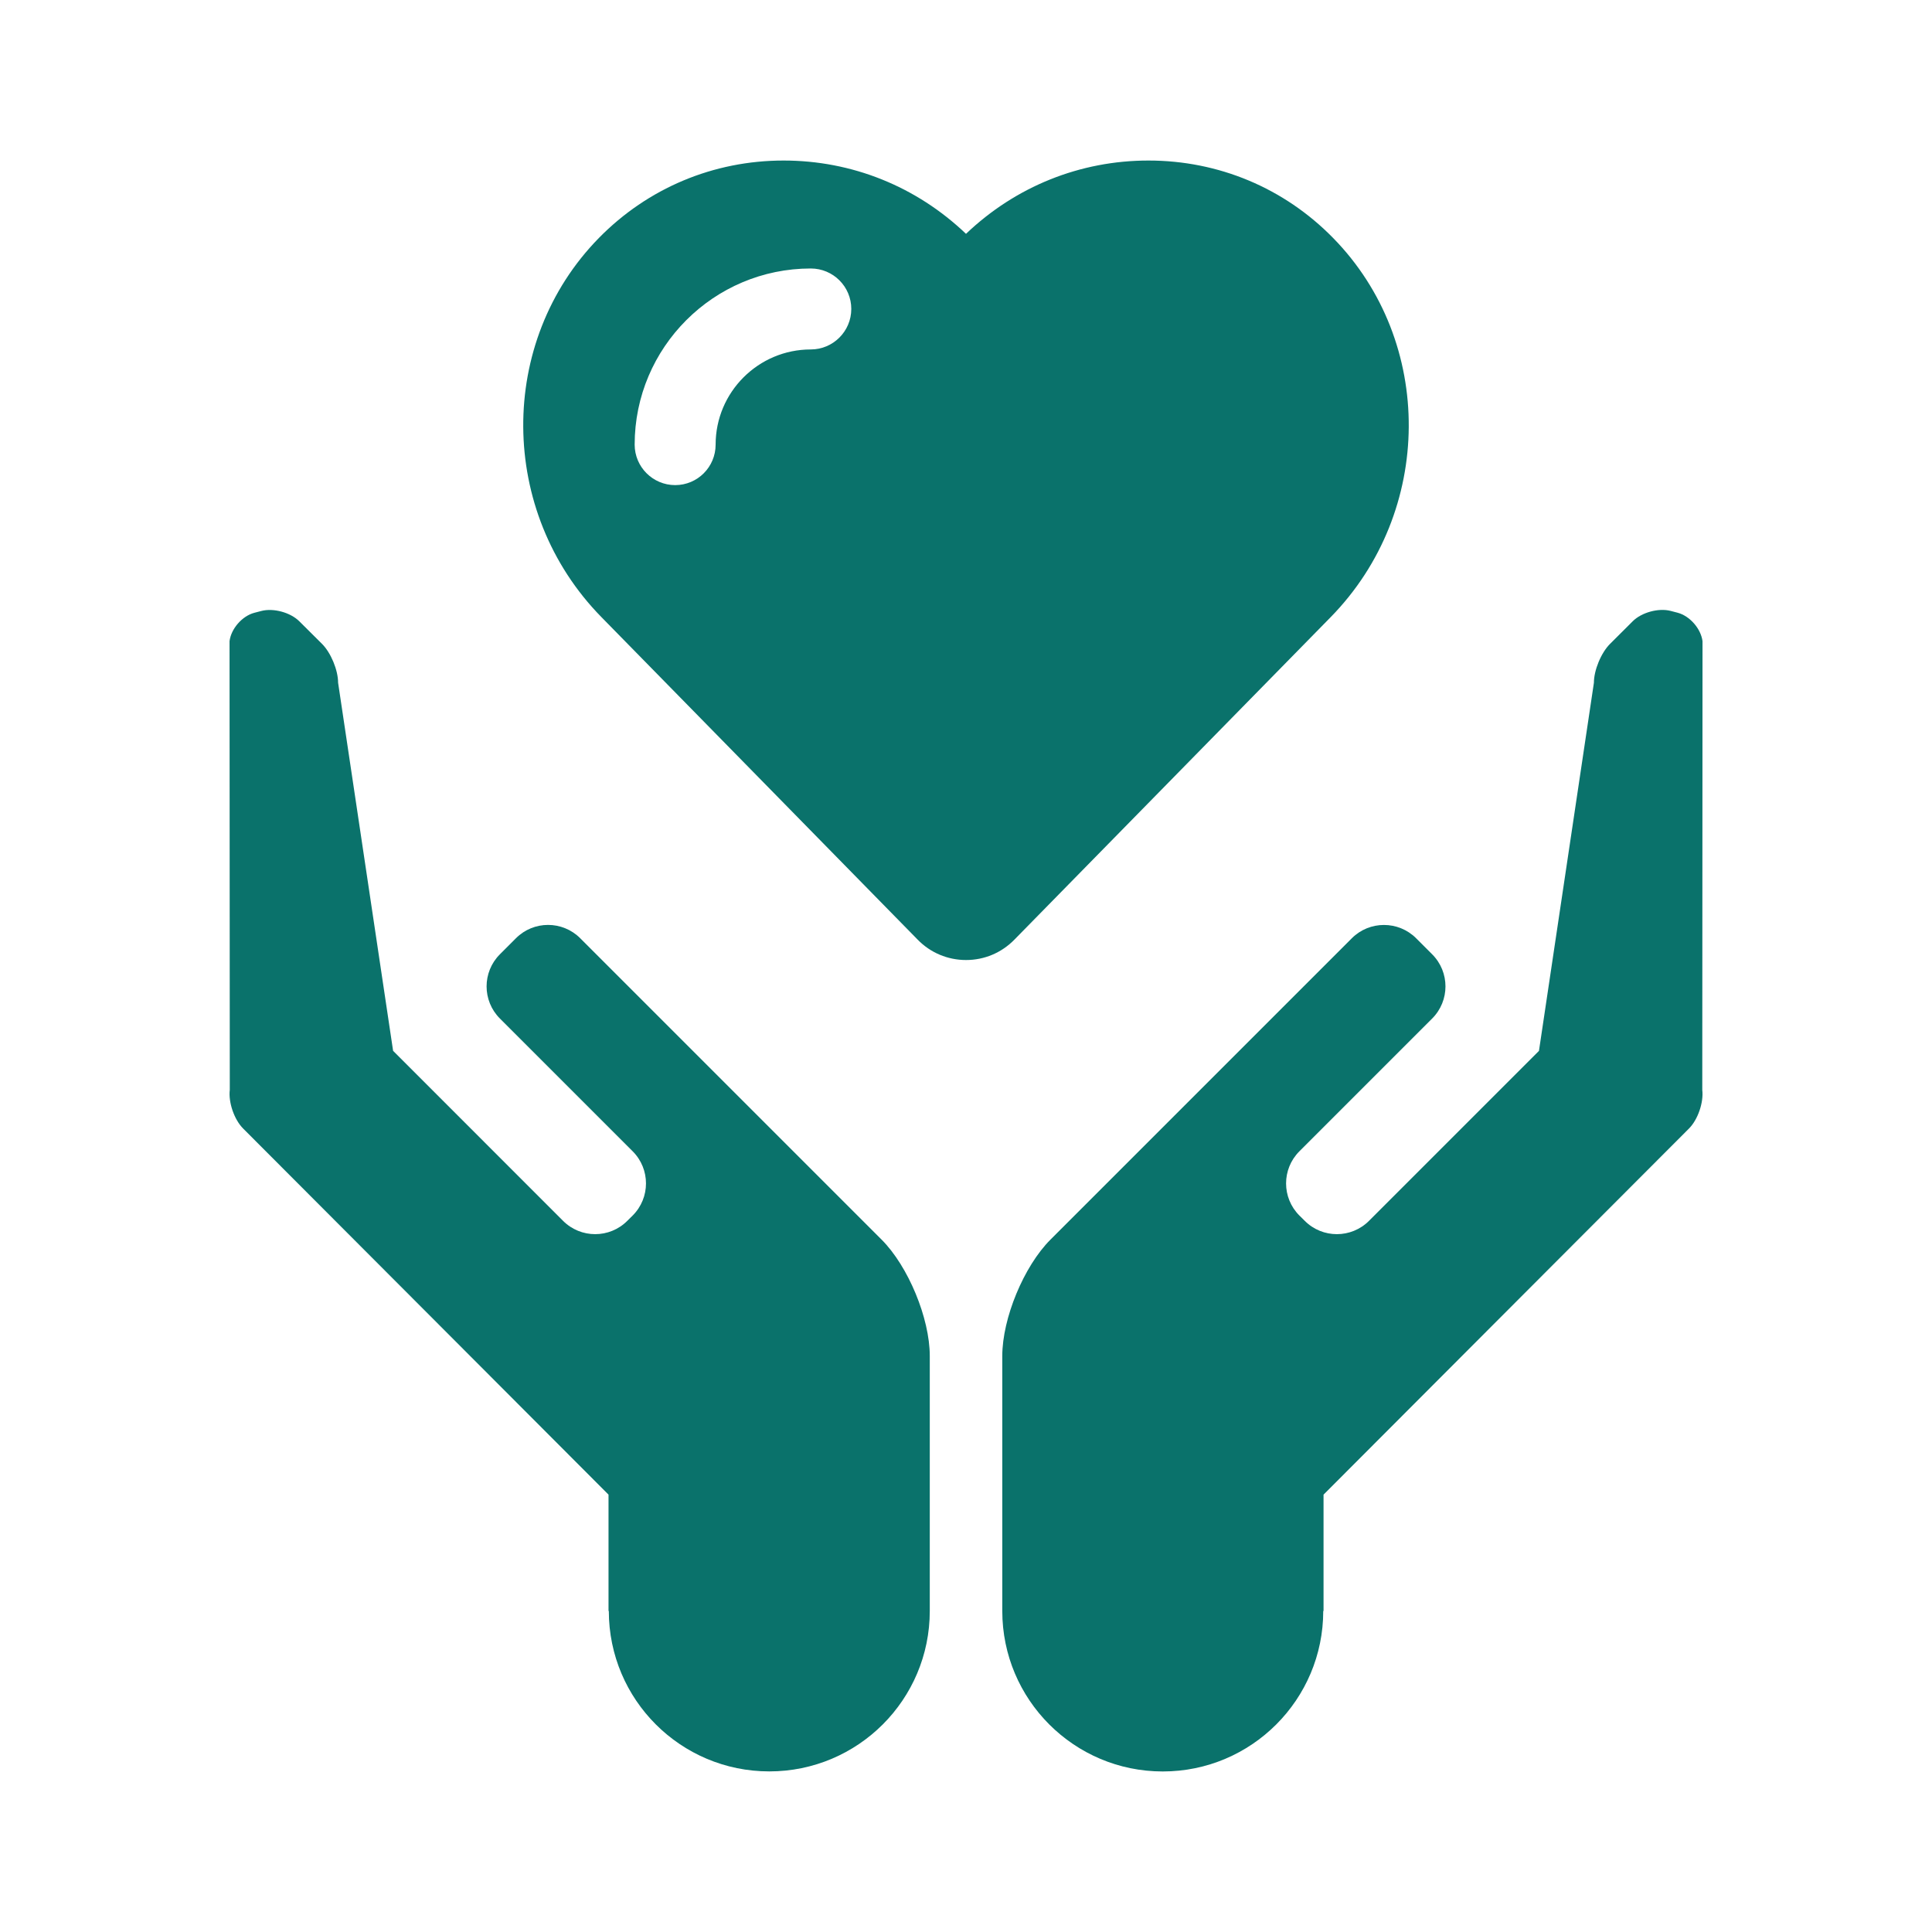
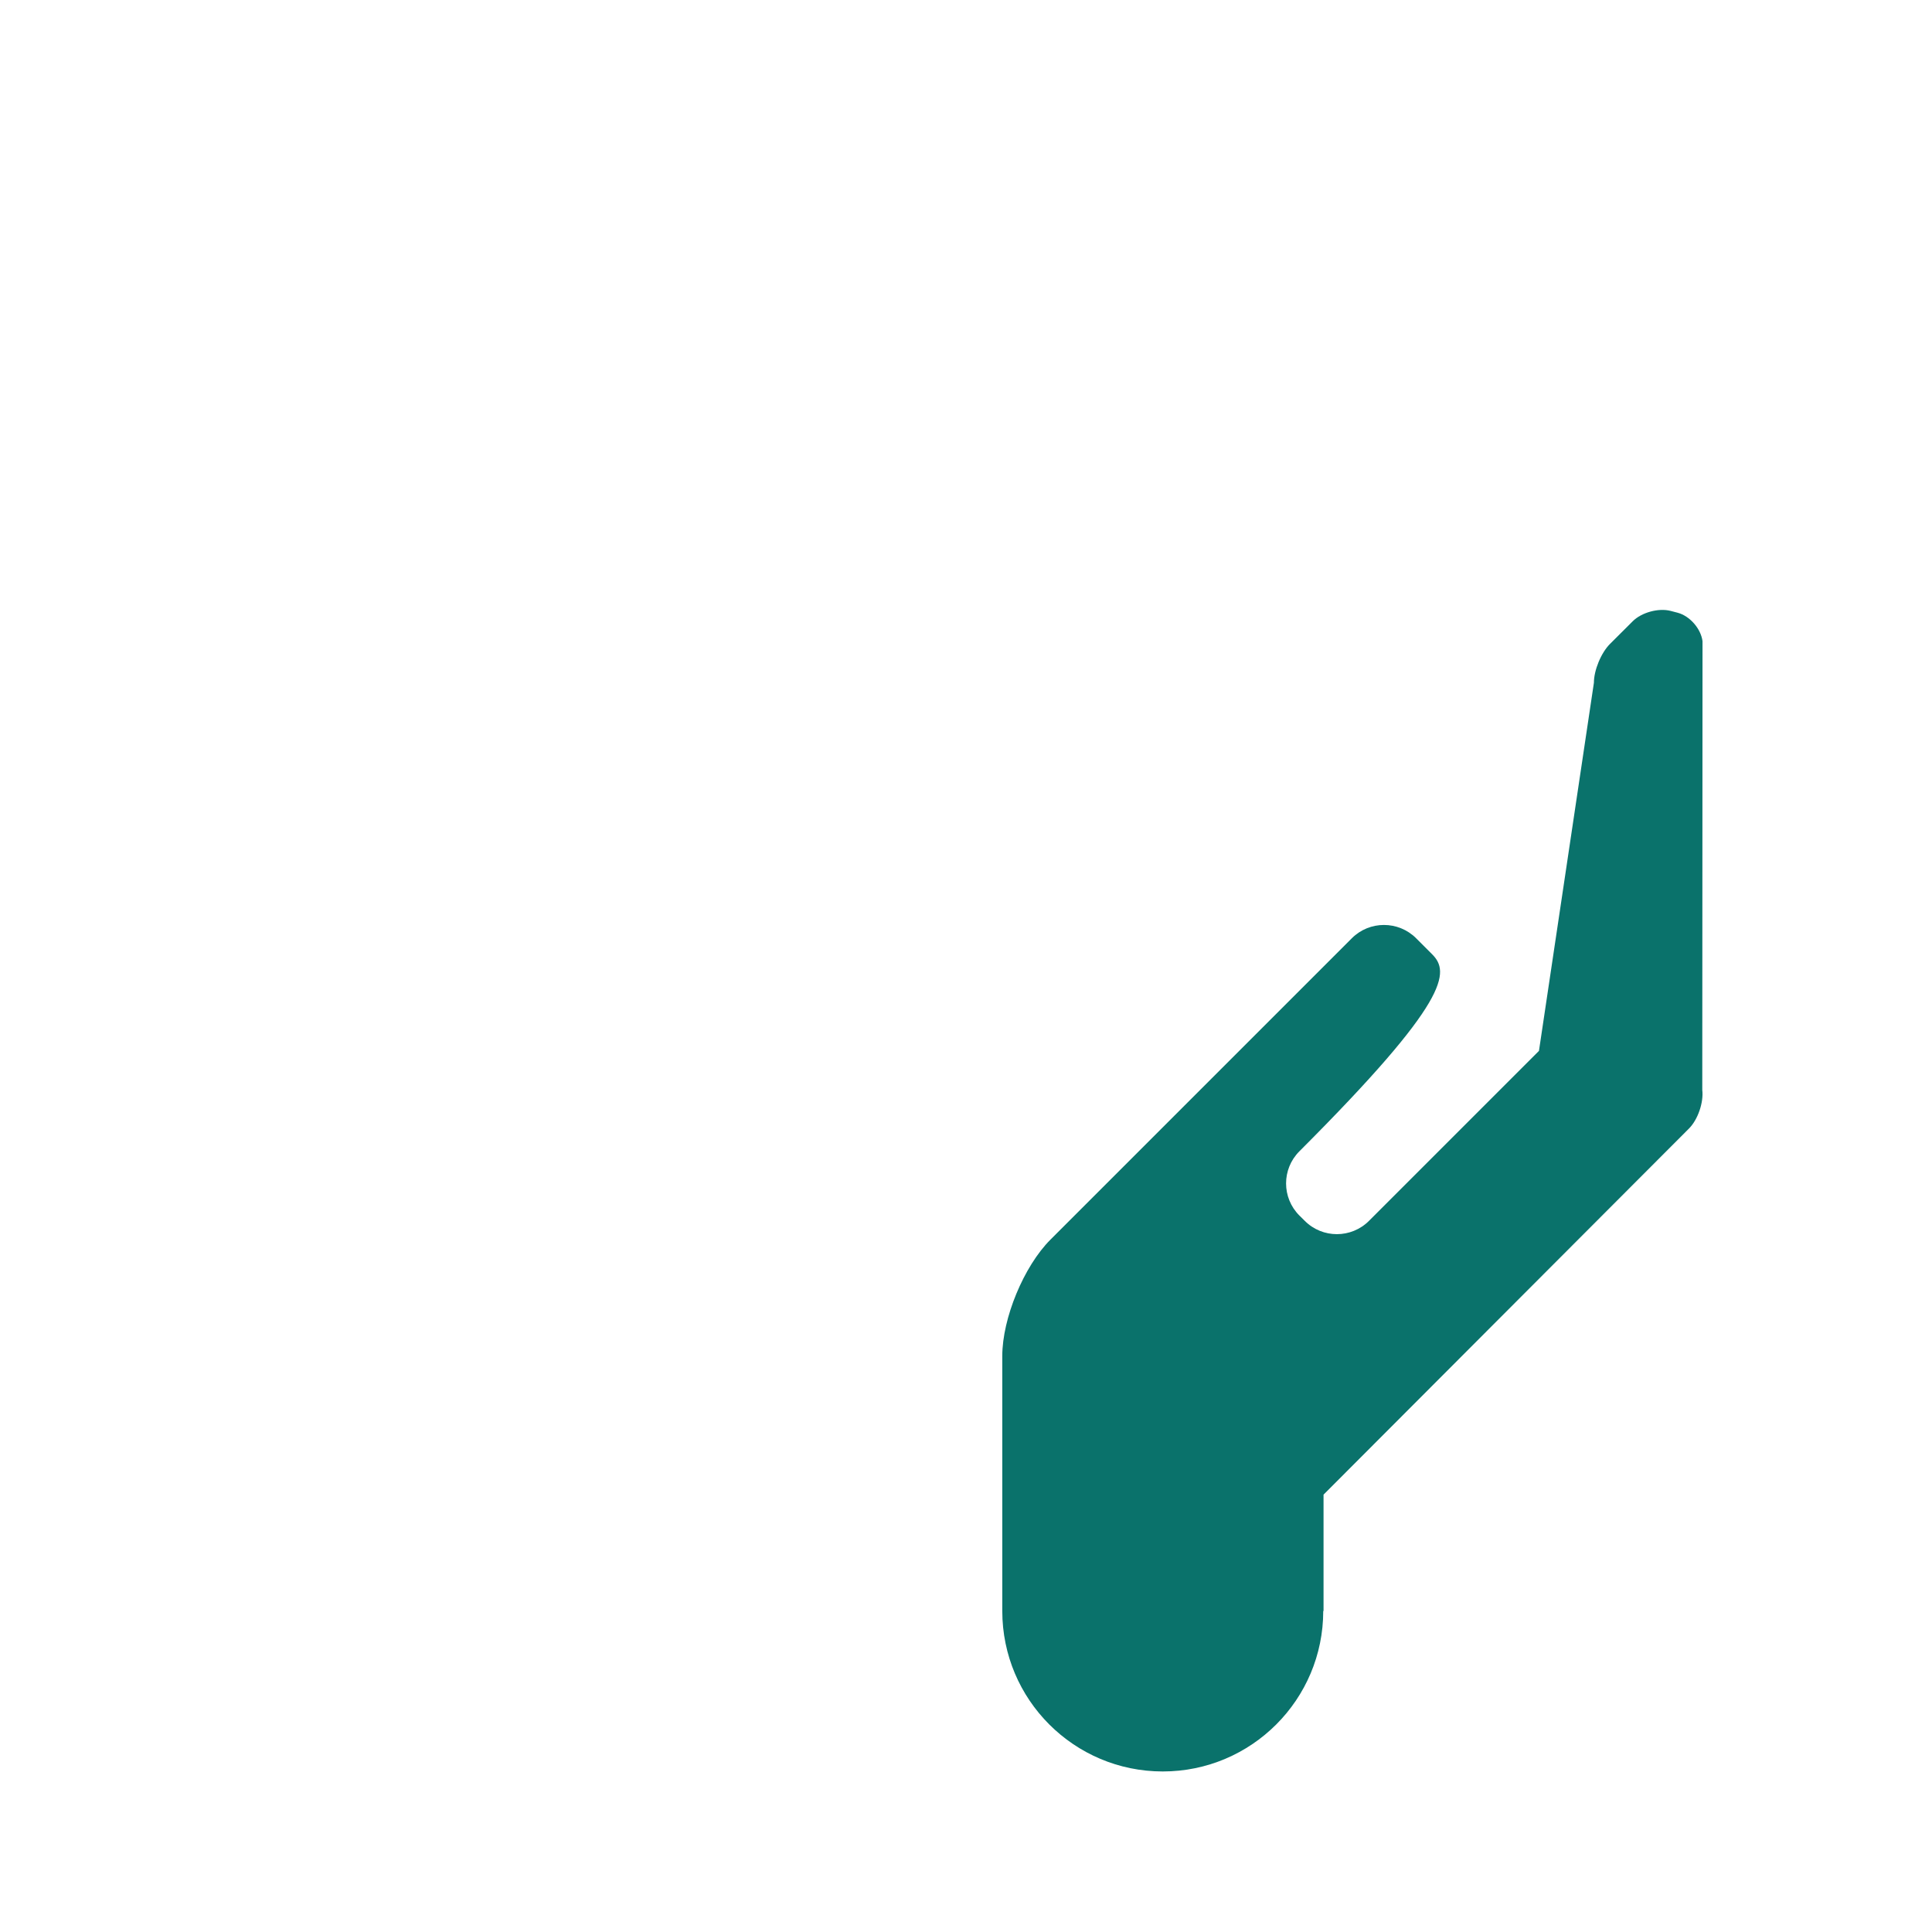
<svg xmlns="http://www.w3.org/2000/svg" width="32" height="32" viewBox="0 0 32 32" fill="none">
-   <path d="M9.61 15.54C9.316 15.246 8.839 15.246 8.546 15.54L8.28 15.806C7.986 16.1 7.986 16.576 8.28 16.87L10.479 19.069C10.773 19.363 10.773 19.839 10.479 20.133L10.39 20.221C10.096 20.515 9.62 20.515 9.326 20.221L6.511 17.405L5.6 11.308C5.6 11.1 5.481 10.812 5.334 10.665L4.957 10.29C4.809 10.143 4.527 10.067 4.327 10.12L4.212 10.15C4.011 10.203 3.828 10.413 3.802 10.619L3.806 18.052C3.781 18.259 3.88 18.545 4.027 18.692L10.079 24.756V26.683H10.084C10.084 28.151 11.274 29.34 12.742 29.34C14.21 29.34 15.4 28.151 15.4 26.683V22.459C15.4 21.835 15.043 20.973 14.602 20.532L9.61 15.54Z" fill="#0A726B" />
-   <path d="M27.788 10.149L27.673 10.119C27.472 10.066 27.19 10.143 27.043 10.29L26.666 10.666C26.519 10.813 26.4 11.101 26.4 11.309L25.49 17.406L22.675 20.221C22.381 20.515 21.904 20.515 21.611 20.221L21.522 20.133C21.228 19.839 21.228 19.363 21.522 19.069L23.721 16.87C24.015 16.576 24.015 16.1 23.721 15.806L23.455 15.54C23.161 15.247 22.684 15.247 22.391 15.54L17.399 20.532C16.958 20.973 16.601 21.835 16.601 22.459V26.683C16.601 28.151 17.791 29.341 19.259 29.341C20.727 29.341 21.917 28.151 21.917 26.683H21.922V24.756L27.974 18.693C28.121 18.547 28.22 18.26 28.195 18.053L28.199 10.62C28.172 10.412 27.989 10.203 27.788 10.149Z" fill="#0A726B" />
-   <path d="M22.042 10.22C23.749 8.476 23.766 5.66 22.08 3.941C21.271 3.115 20.185 2.659 19.022 2.659C17.889 2.659 16.822 3.089 16 3.873C15.179 3.089 14.112 2.659 12.979 2.659C11.817 2.659 10.731 3.115 9.92 3.941C8.233 5.661 8.251 8.477 9.96 10.22L15.199 15.563C15.41 15.78 15.696 15.901 16.001 15.901C16.304 15.901 16.589 15.781 16.802 15.563L22.042 10.22ZM13.429 5.788C12.56 5.788 11.853 6.495 11.853 7.364C11.853 7.735 11.553 8.035 11.183 8.035C10.813 8.035 10.512 7.734 10.512 7.364C10.512 5.756 11.821 4.447 13.429 4.447C13.8 4.447 14.1 4.747 14.1 5.117C14.1 5.487 13.799 5.788 13.429 5.788Z" fill="#0A726B" />
+   <path d="M27.788 10.149L27.673 10.119C27.472 10.066 27.19 10.143 27.043 10.29L26.666 10.666C26.519 10.813 26.4 11.101 26.4 11.309L25.49 17.406L22.675 20.221C22.381 20.515 21.904 20.515 21.611 20.221L21.522 20.133C21.228 19.839 21.228 19.363 21.522 19.069C24.015 16.576 24.015 16.1 23.721 15.806L23.455 15.54C23.161 15.247 22.684 15.247 22.391 15.54L17.399 20.532C16.958 20.973 16.601 21.835 16.601 22.459V26.683C16.601 28.151 17.791 29.341 19.259 29.341C20.727 29.341 21.917 28.151 21.917 26.683H21.922V24.756L27.974 18.693C28.121 18.547 28.22 18.26 28.195 18.053L28.199 10.62C28.172 10.412 27.989 10.203 27.788 10.149Z" fill="#0A726B" />
</svg>